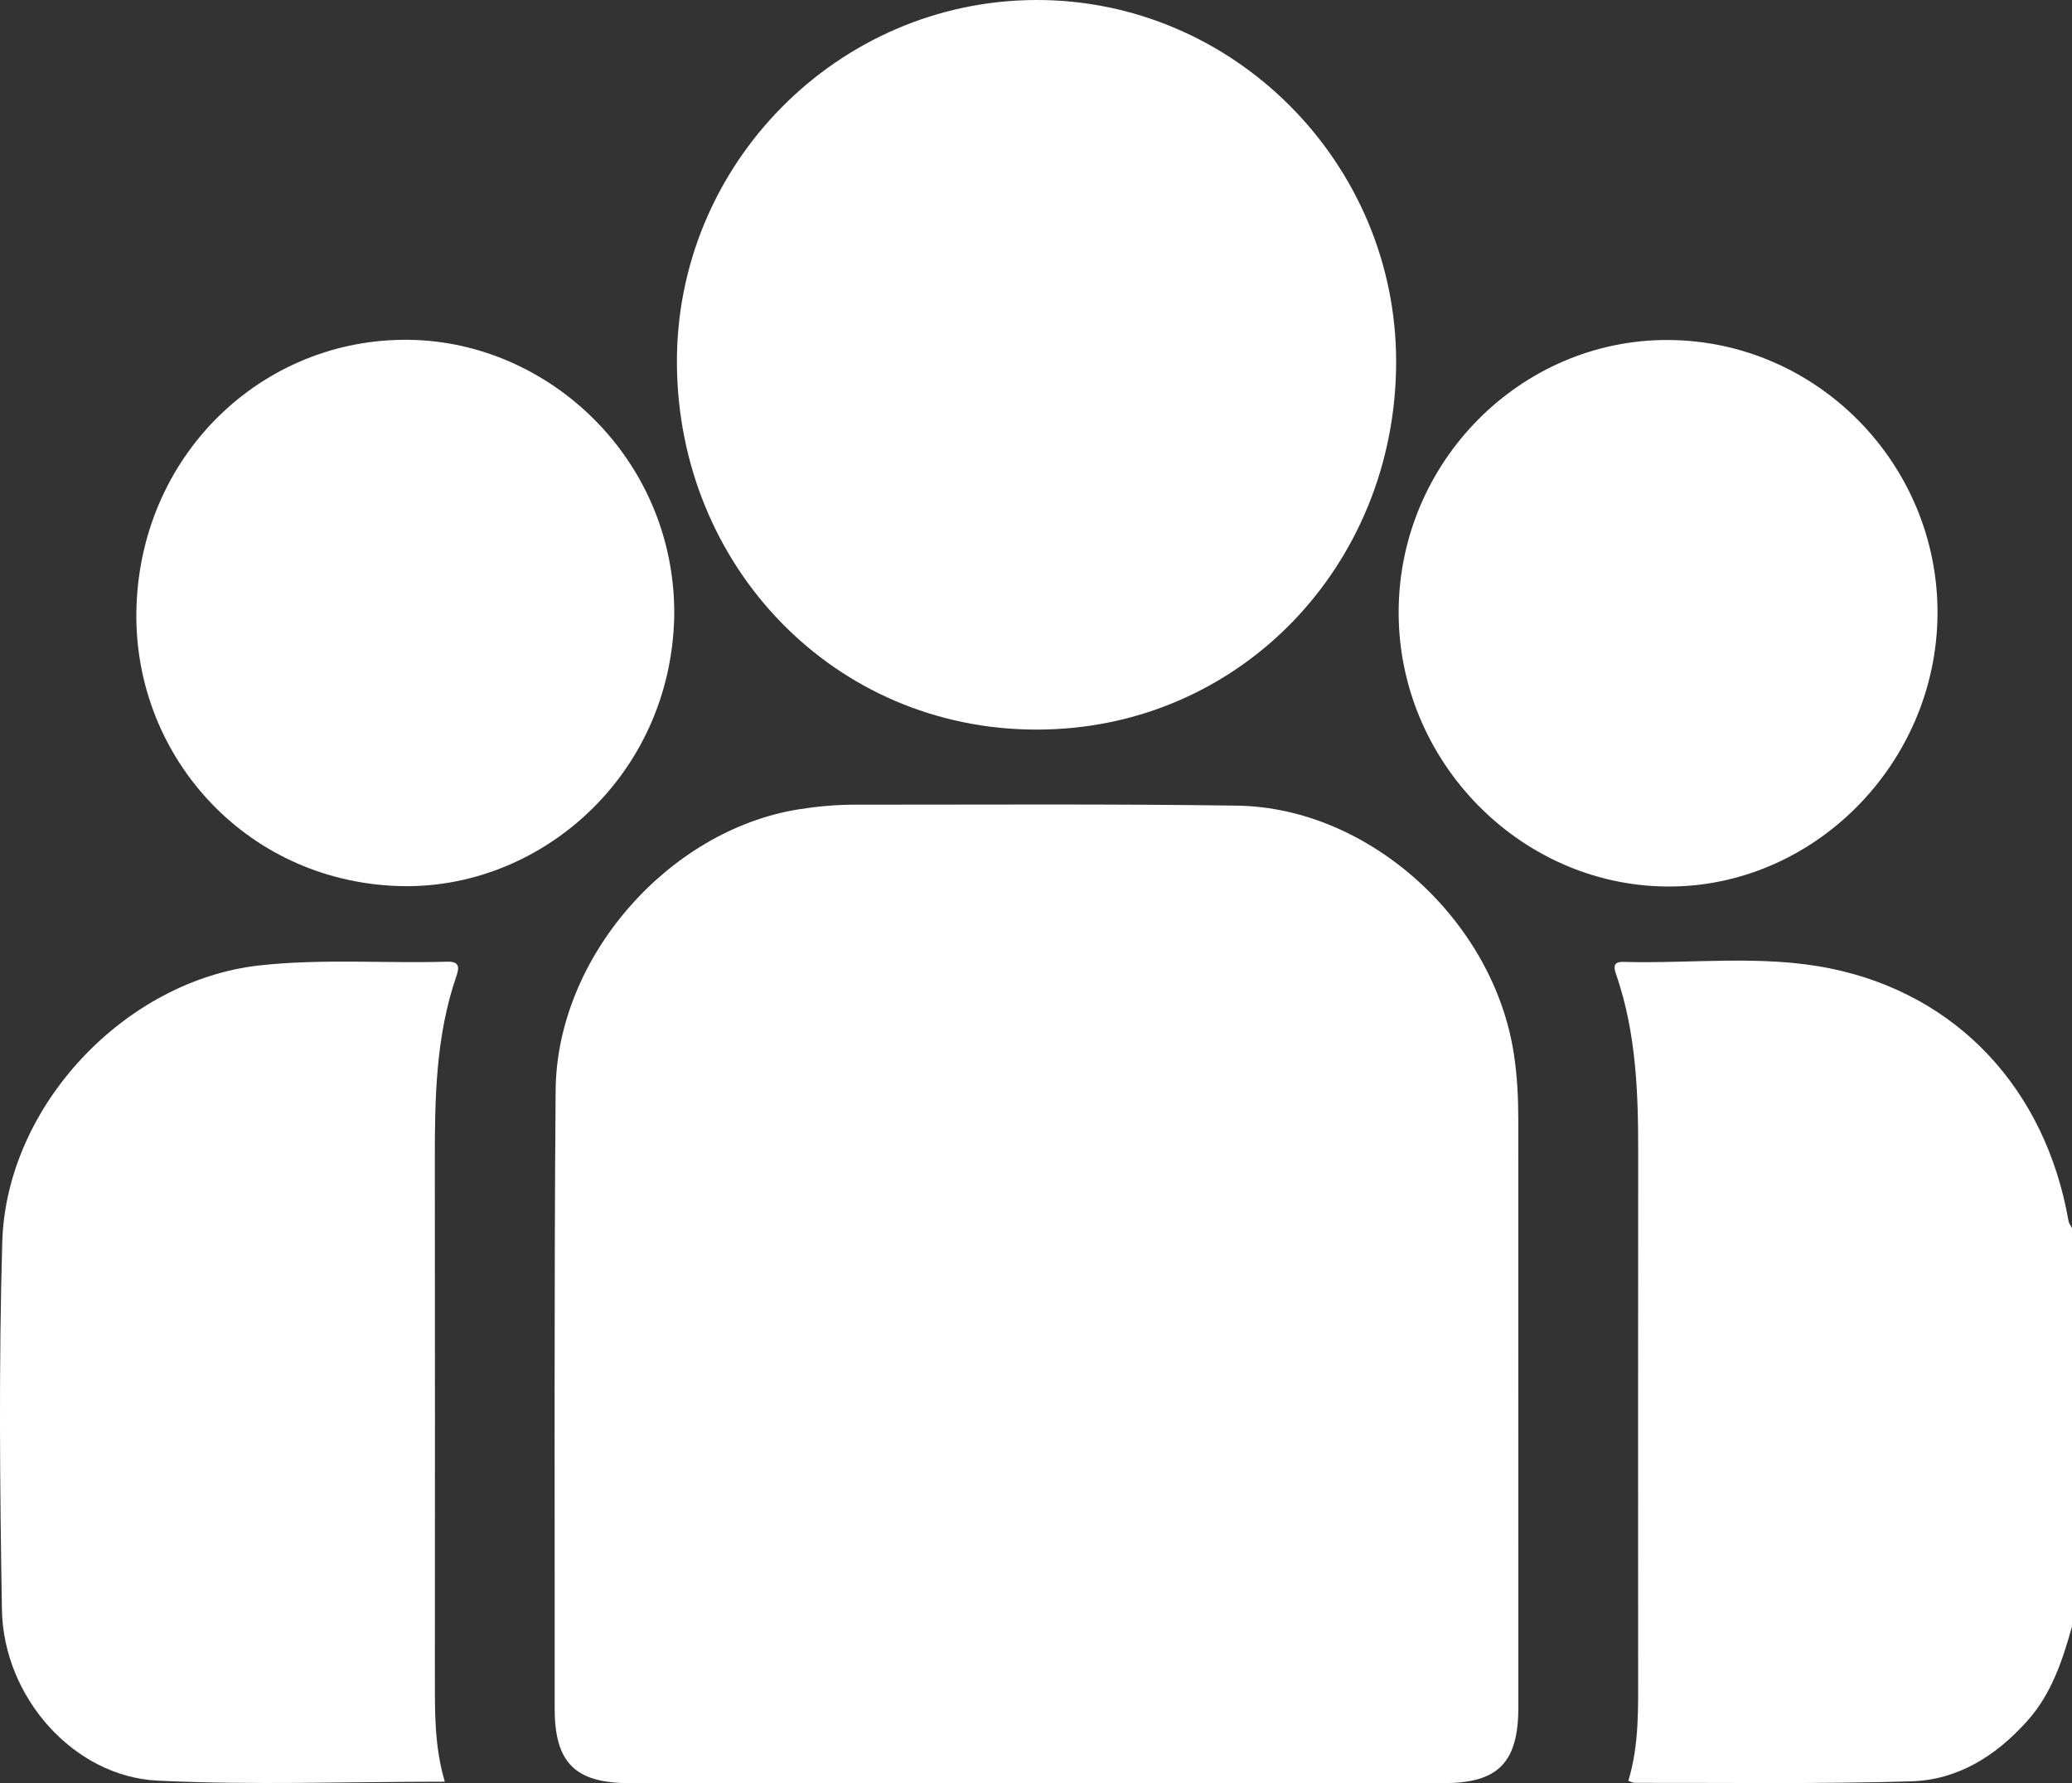
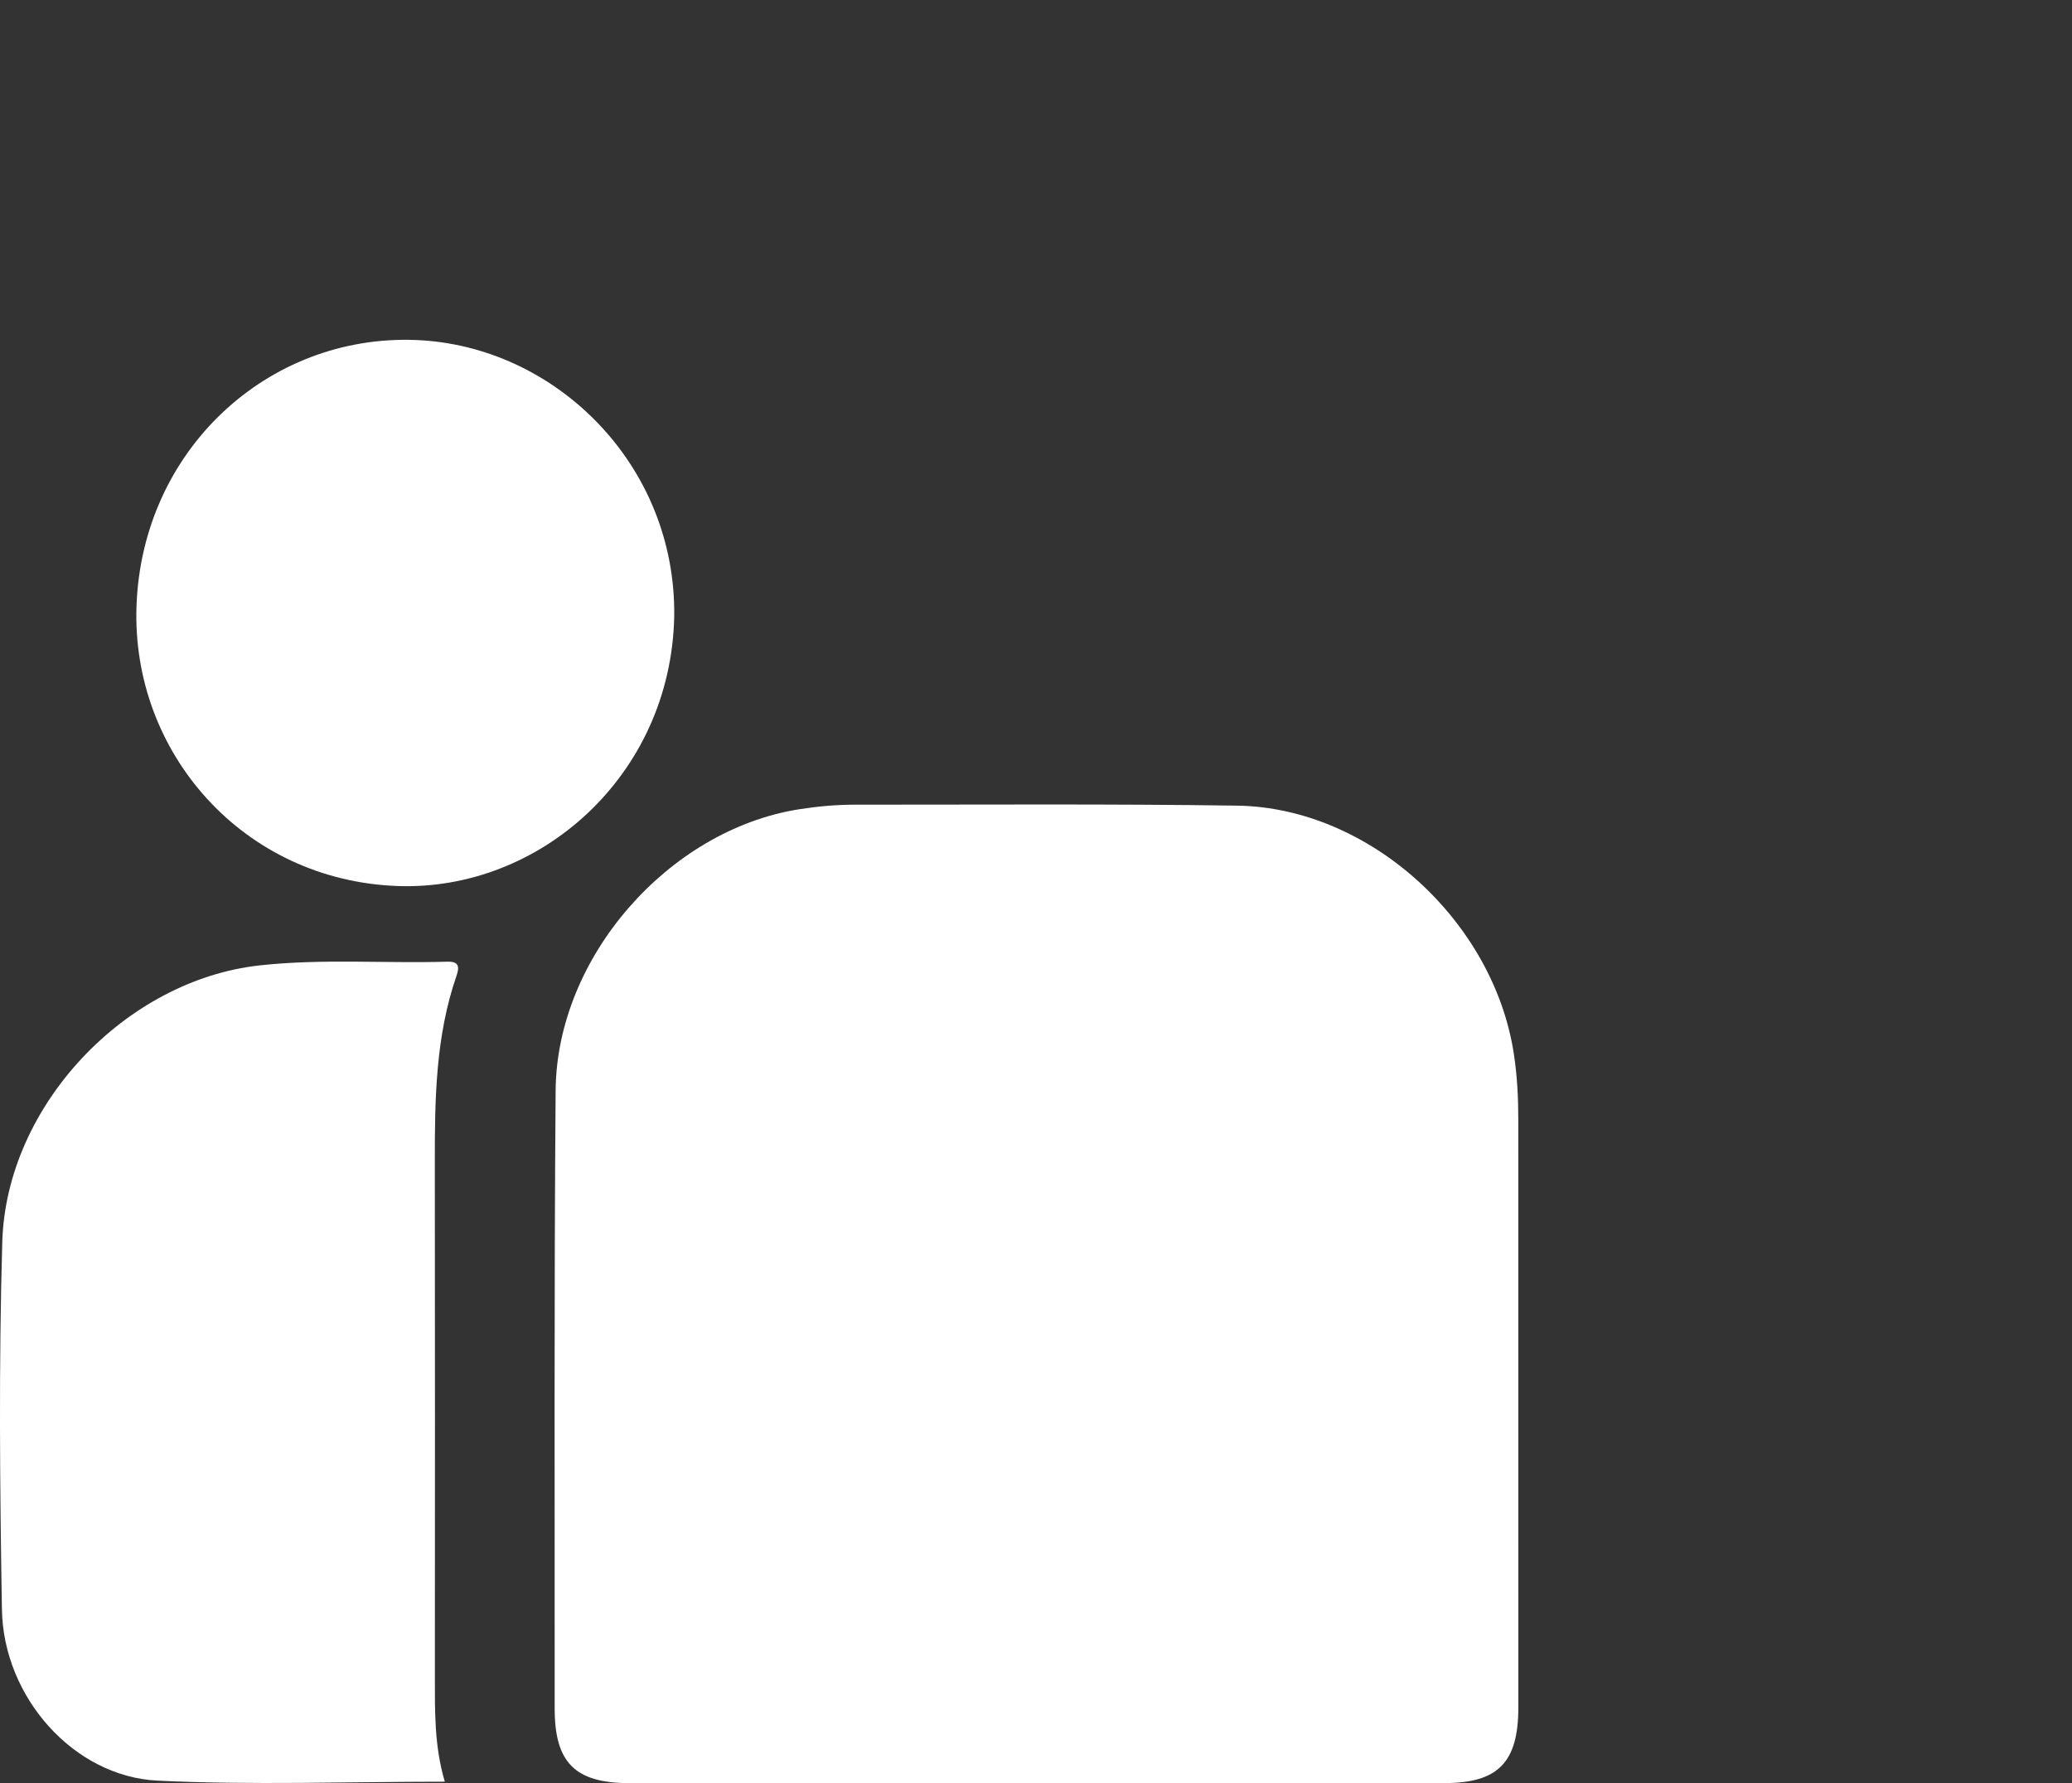
<svg xmlns="http://www.w3.org/2000/svg" width="43" height="37" viewBox="0 0 43 37" fill="none">
  <rect x="0" y="0" width="43" height="37" fill="#333333" stroke="none" />
  <g id="Layer_1" clip-path="url(#clip0_28_151)">
    <g id="VHLgo5.tif">
      <g id="Group">
-         <path id="Vector" d="M43 33.75C42.801 34.46 42.574 35.151 42.067 35.715C41.419 36.438 40.627 36.933 39.671 36.962C37.758 37.02 35.842 36.99 33.928 36.994C33.889 36.994 33.85 36.971 33.792 36.953C34.02 36.207 33.996 35.441 33.996 34.675C33.996 31.085 33.993 27.495 33.997 23.905C33.999 22.668 33.954 21.439 33.551 20.253C33.508 20.125 33.437 19.952 33.684 19.959C35.12 20 36.57 19.805 37.992 20.097C40.626 20.637 42.452 22.605 42.928 25.337C42.937 25.389 42.976 25.435 43 25.484V33.749V33.75Z" fill="white" />
        <path id="Vector_2" d="M21.499 37C18.688 37 15.877 37 13.065 37C11.935 37 11.51 36.577 11.511 35.447C11.514 31.174 11.497 26.9 11.531 22.627C11.553 19.86 13.876 17.224 16.578 16.793C16.967 16.732 17.355 16.697 17.745 16.697C20.389 16.698 23.032 16.679 25.676 16.717C28.429 16.758 31.01 19.12 31.42 21.89C31.488 22.343 31.509 22.793 31.509 23.246C31.511 27.307 31.51 31.367 31.51 35.428C31.51 36.57 31.091 36.999 29.974 36.999C27.149 37 24.324 36.999 21.498 36.999L21.499 37Z" fill="white" />
-         <path id="Vector_3" d="M21.493 5.79893e-05C25.592 -0.016 28.98 3.375 28.974 7.516C28.967 11.738 25.714 15.142 21.508 15.139C17.313 15.137 14.076 11.753 14.048 7.552C14.021 3.415 17.382 0.016 21.493 5.79893e-05Z" fill="white" />
        <path id="Vector_4" d="M9.232 36.97C7.208 36.97 5.235 37.044 3.269 36.948C1.53 36.863 0.07 35.218 0.04 33.397C-0.003 30.857 -0.026 28.313 0.047 25.774C0.129 22.935 2.609 20.337 5.388 20.032C6.686 19.889 7.987 19.993 9.285 19.955C9.523 19.948 9.538 20.061 9.475 20.244C9.041 21.497 9.022 22.8 9.024 24.108C9.029 27.657 9.026 31.206 9.025 34.755C9.025 35.492 9.011 36.229 9.231 36.969L9.232 36.97Z" fill="white" />
        <path id="Vector_5" d="M13.992 12.797C13.919 16.113 11.185 18.49 8.255 18.385C5.047 18.271 2.724 15.616 2.833 12.574C2.948 9.336 5.56 6.939 8.624 7.055C11.509 7.165 14.037 9.629 13.992 12.798V12.797Z" fill="white" />
-         <path id="Vector_6" d="M29.026 12.692C29.034 9.583 31.566 7.036 34.628 7.055C37.706 7.073 40.216 9.622 40.209 12.721C40.201 15.84 37.635 18.427 34.58 18.395C31.53 18.364 29.017 15.784 29.026 12.691V12.692Z" fill="white" />
      </g>
    </g>
  </g>
  <defs>
    <clipPath id="clip0_28_151">
      <rect width="43" height="37" fill="white" />
    </clipPath>
  </defs>
</svg>